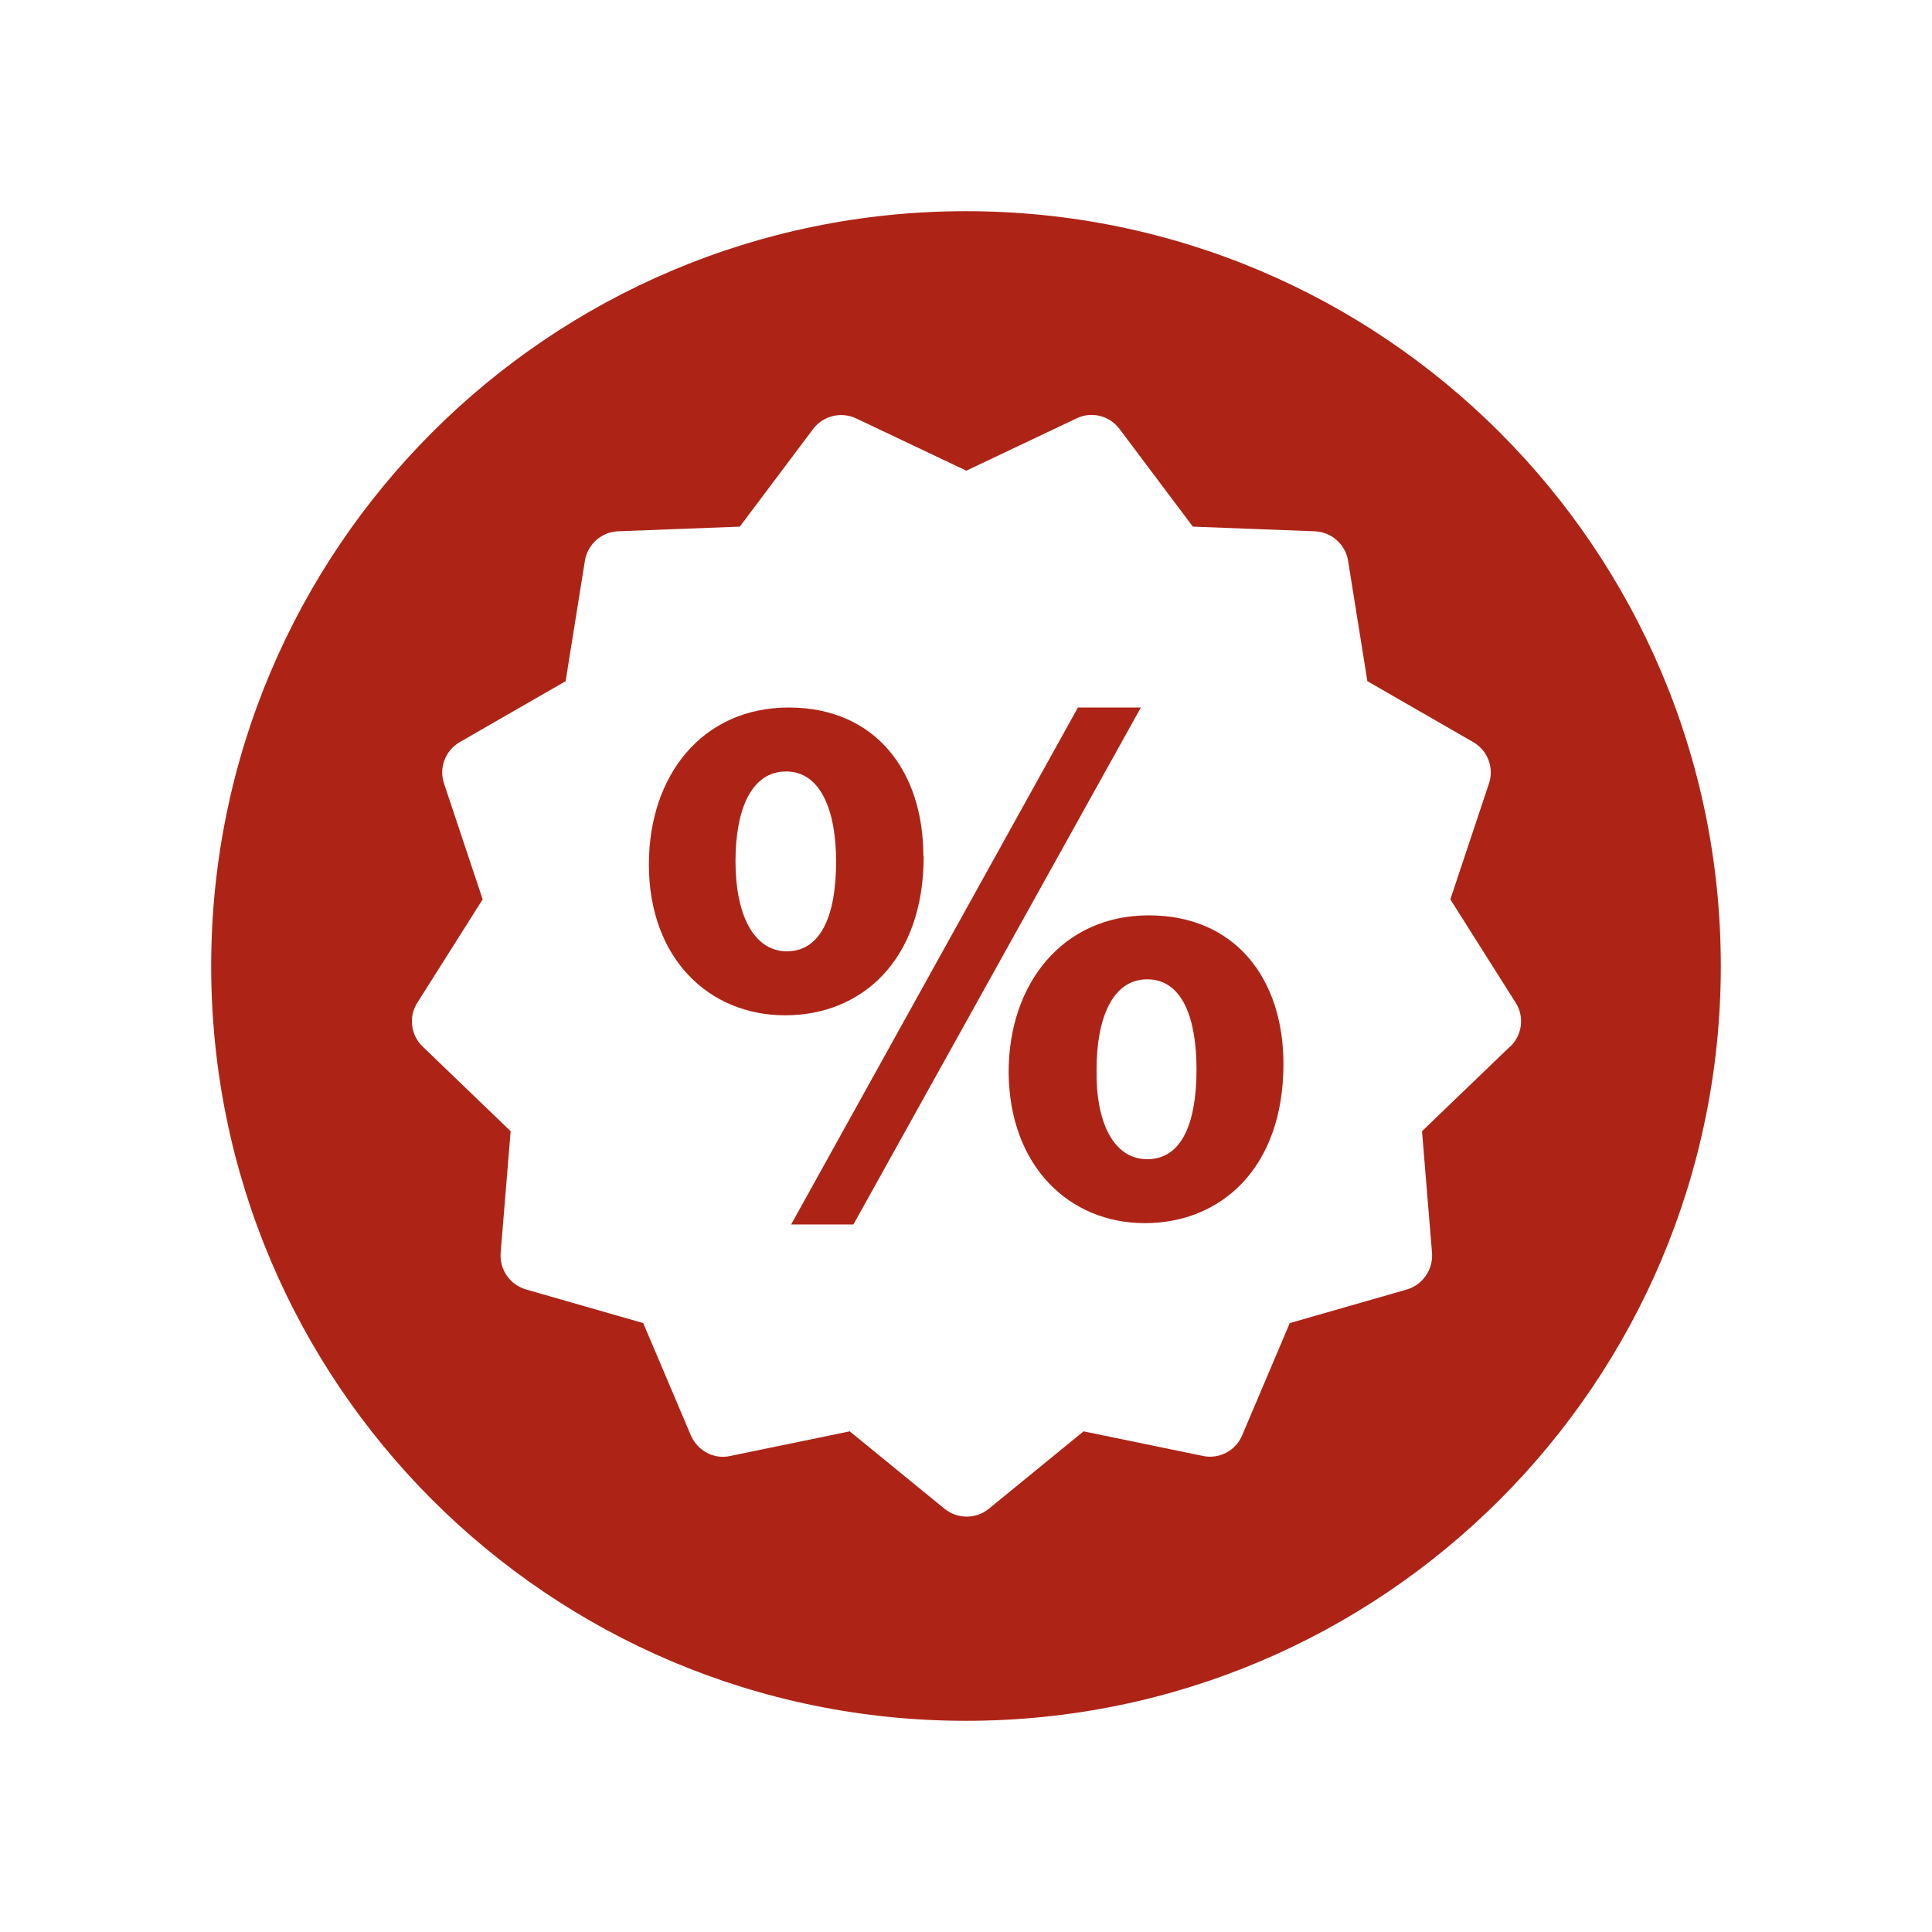
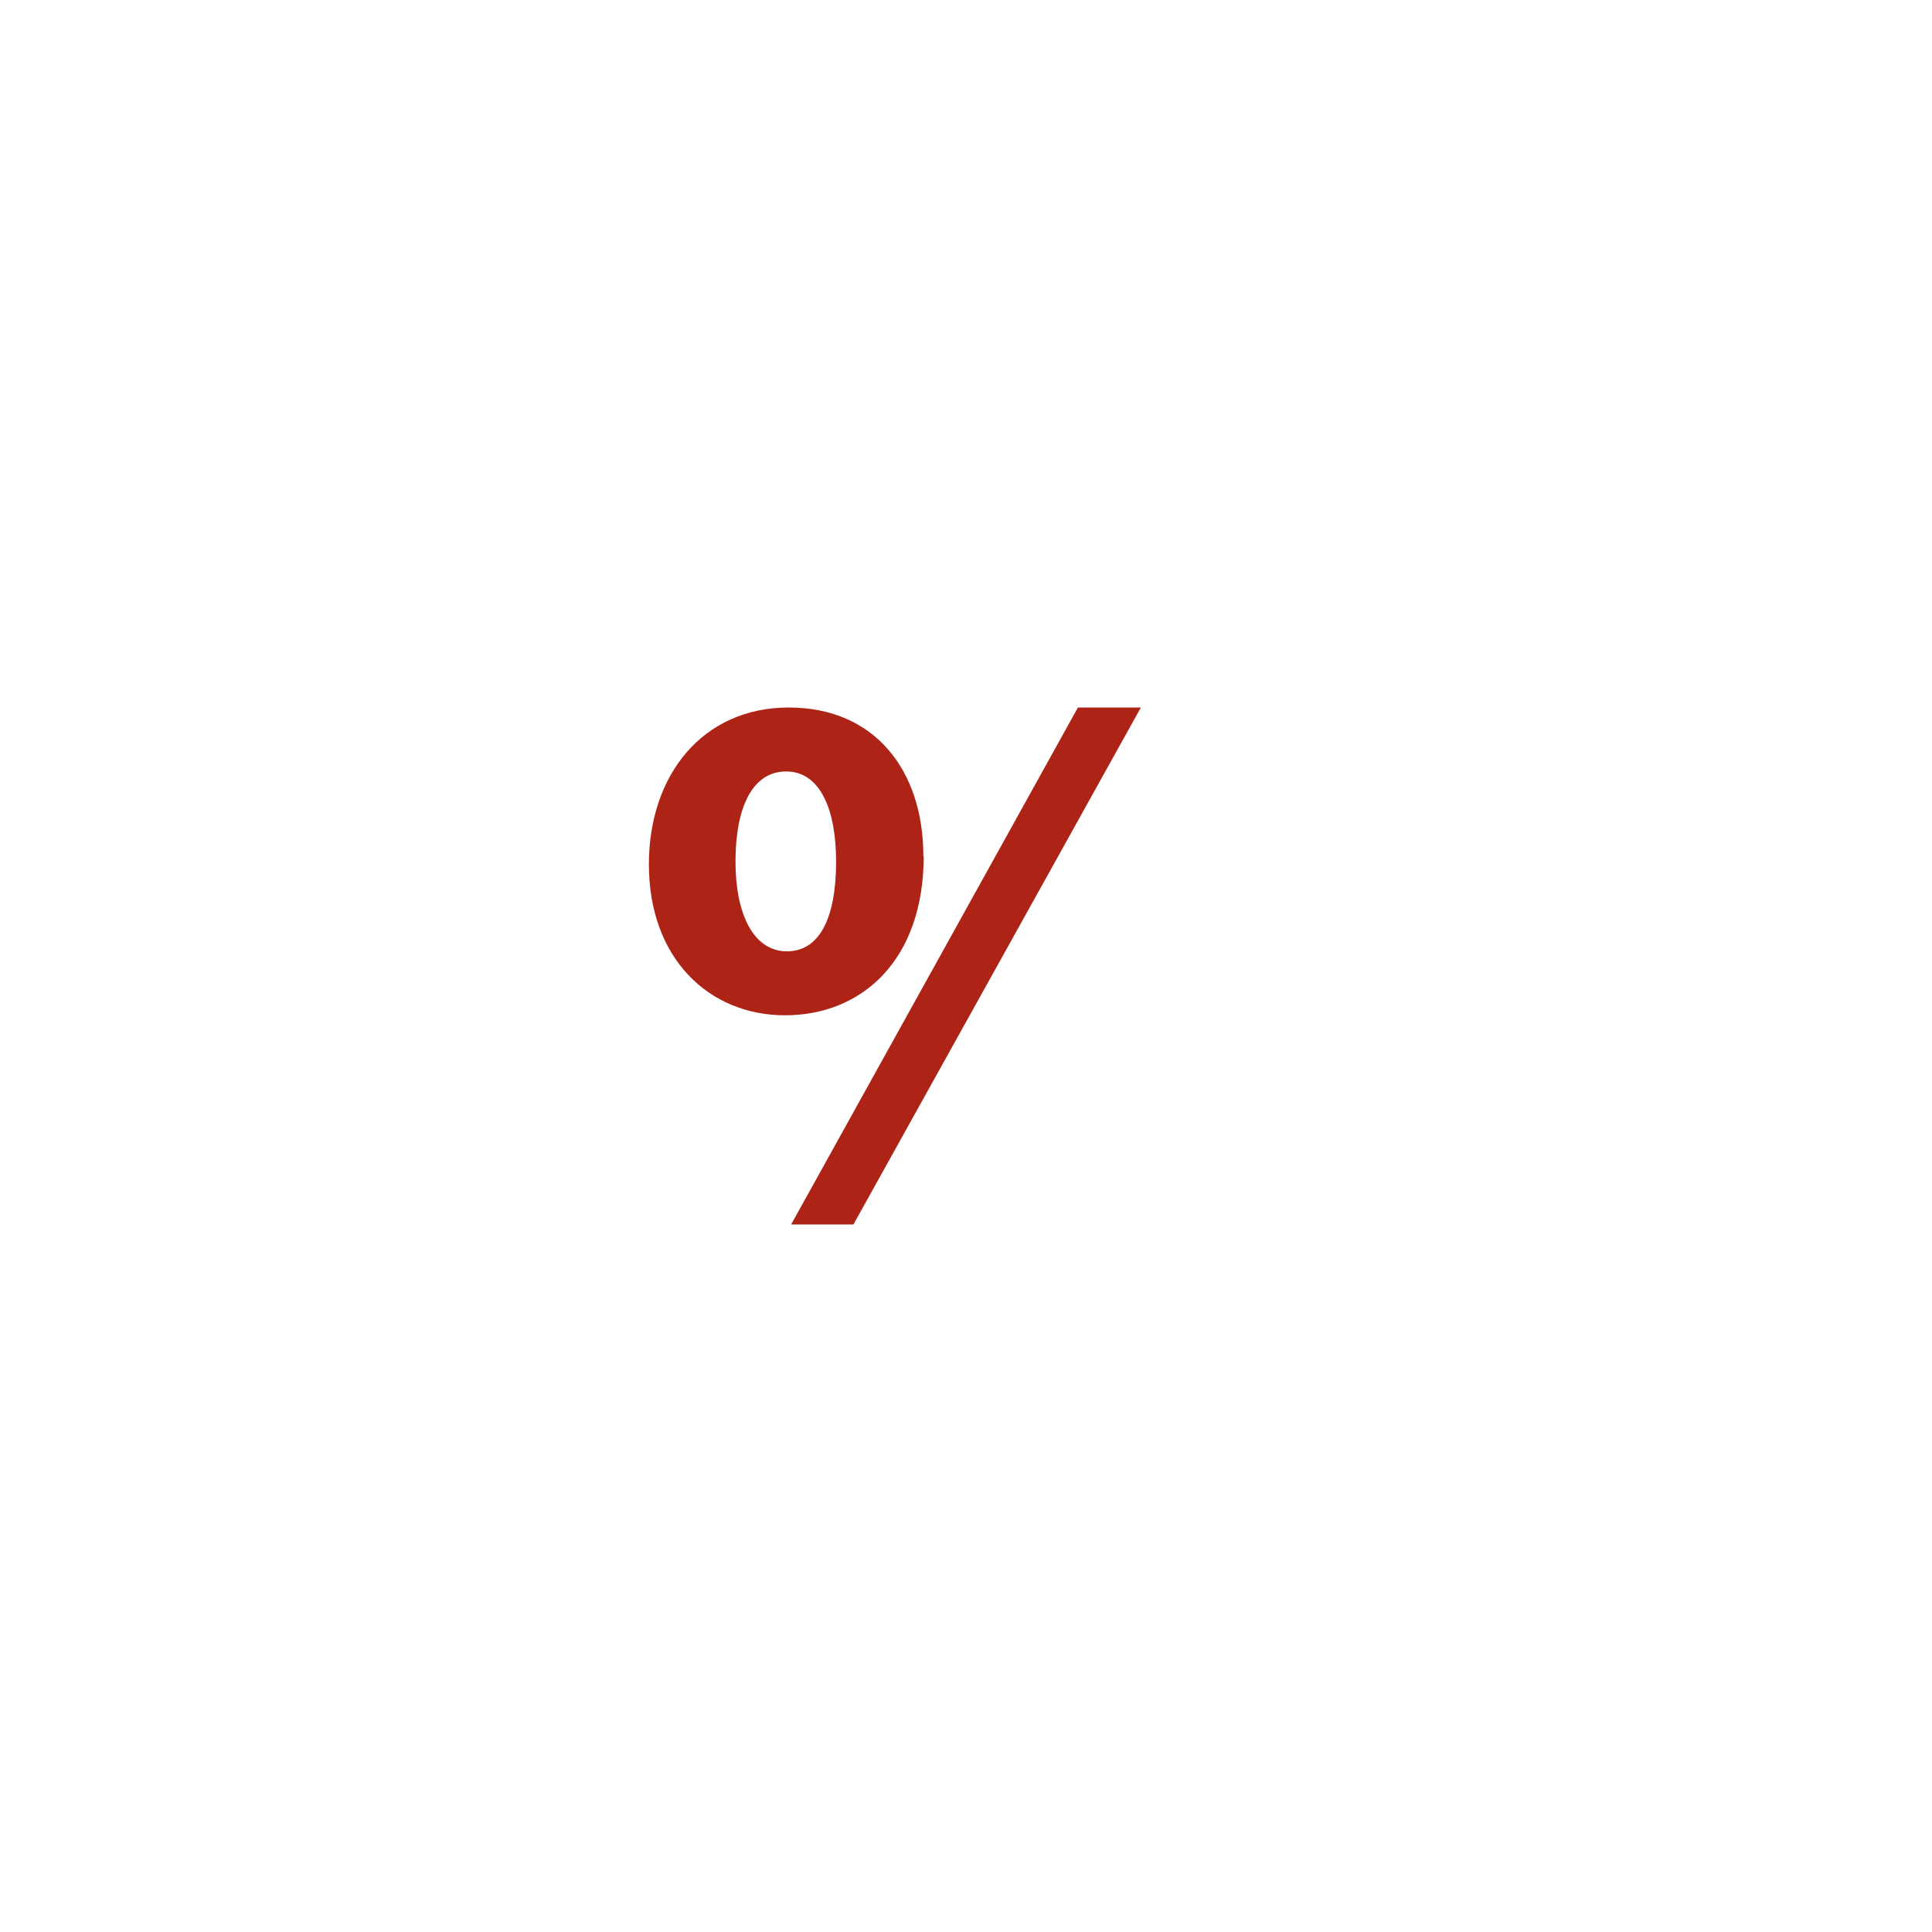
<svg xmlns="http://www.w3.org/2000/svg" id="Capa_1" data-name="Capa 1" viewBox="0 0 58 58">
  <defs>
    <style>
      .cls-1 {
        fill: #ad2417;
      }
    </style>
  </defs>
-   <path class="cls-1" d="M34.48,27.48c-2.56,0-4.2,2.03-4.2,4.71.02,2.82,1.82,4.53,4.09,4.53s4.16-1.64,4.16-4.78c0-2.56-1.45-4.46-4.04-4.46ZM34.44,34.8c-1.02,0-1.55-1.13-1.52-2.7,0-1.5.46-2.7,1.52-2.7s1.48,1.18,1.48,2.7c0,1.69-.48,2.7-1.48,2.7Z" />
  <path class="cls-1" d="M27.72,25.7c0-2.56-1.45-4.46-4.04-4.46s-4.2,2.03-4.2,4.71c0,2.82,1.8,4.53,4.09,4.53s4.16-1.64,4.16-4.78ZM23.63,28.56c-1.02,0-1.55-1.13-1.55-2.7s.48-2.7,1.52-2.7,1.5,1.18,1.5,2.7c0,1.69-.49,2.7-1.48,2.7Z" />
-   <path class="cls-1" d="M29,6.34c-12.51,0-22.66,10.14-22.66,22.66s10.14,22.66,22.66,22.66,22.66-10.15,22.66-22.66S41.51,6.34,29,6.34ZM45.33,31.42l-2.64,2.54.3,3.65c.04.5-.28.96-.75,1.1l-3.52,1.01-1.43,3.37c-.19.46-.69.72-1.17.62l-3.59-.74-2.84,2.32c-.19.16-.43.24-.67.24s-.47-.08-.67-.24l-2.84-2.32-3.59.74c-.49.11-.98-.16-1.18-.62l-1.43-3.37-3.52-1.01c-.48-.14-.8-.6-.76-1.1l.3-3.65-2.64-2.54c-.36-.34-.43-.9-.16-1.32l1.96-3.1-1.16-3.48c-.16-.47.04-.99.47-1.24l3.18-1.83.58-3.62c.08-.49.5-.86.99-.88l3.66-.14,2.2-2.93c.3-.4.84-.53,1.29-.32l3.31,1.57,3.31-1.57c.45-.22.99-.08,1.29.32l2.2,2.93,3.66.14c.5.02.92.39,1,.88l.58,3.62,3.18,1.83c.43.25.63.77.47,1.24l-1.16,3.48,1.96,3.1c.27.42.2.97-.16,1.32Z" />
  <polygon class="cls-1" points="32.36 21.24 23.75 36.76 25.62 36.76 34.25 21.24 32.36 21.24" />
</svg>